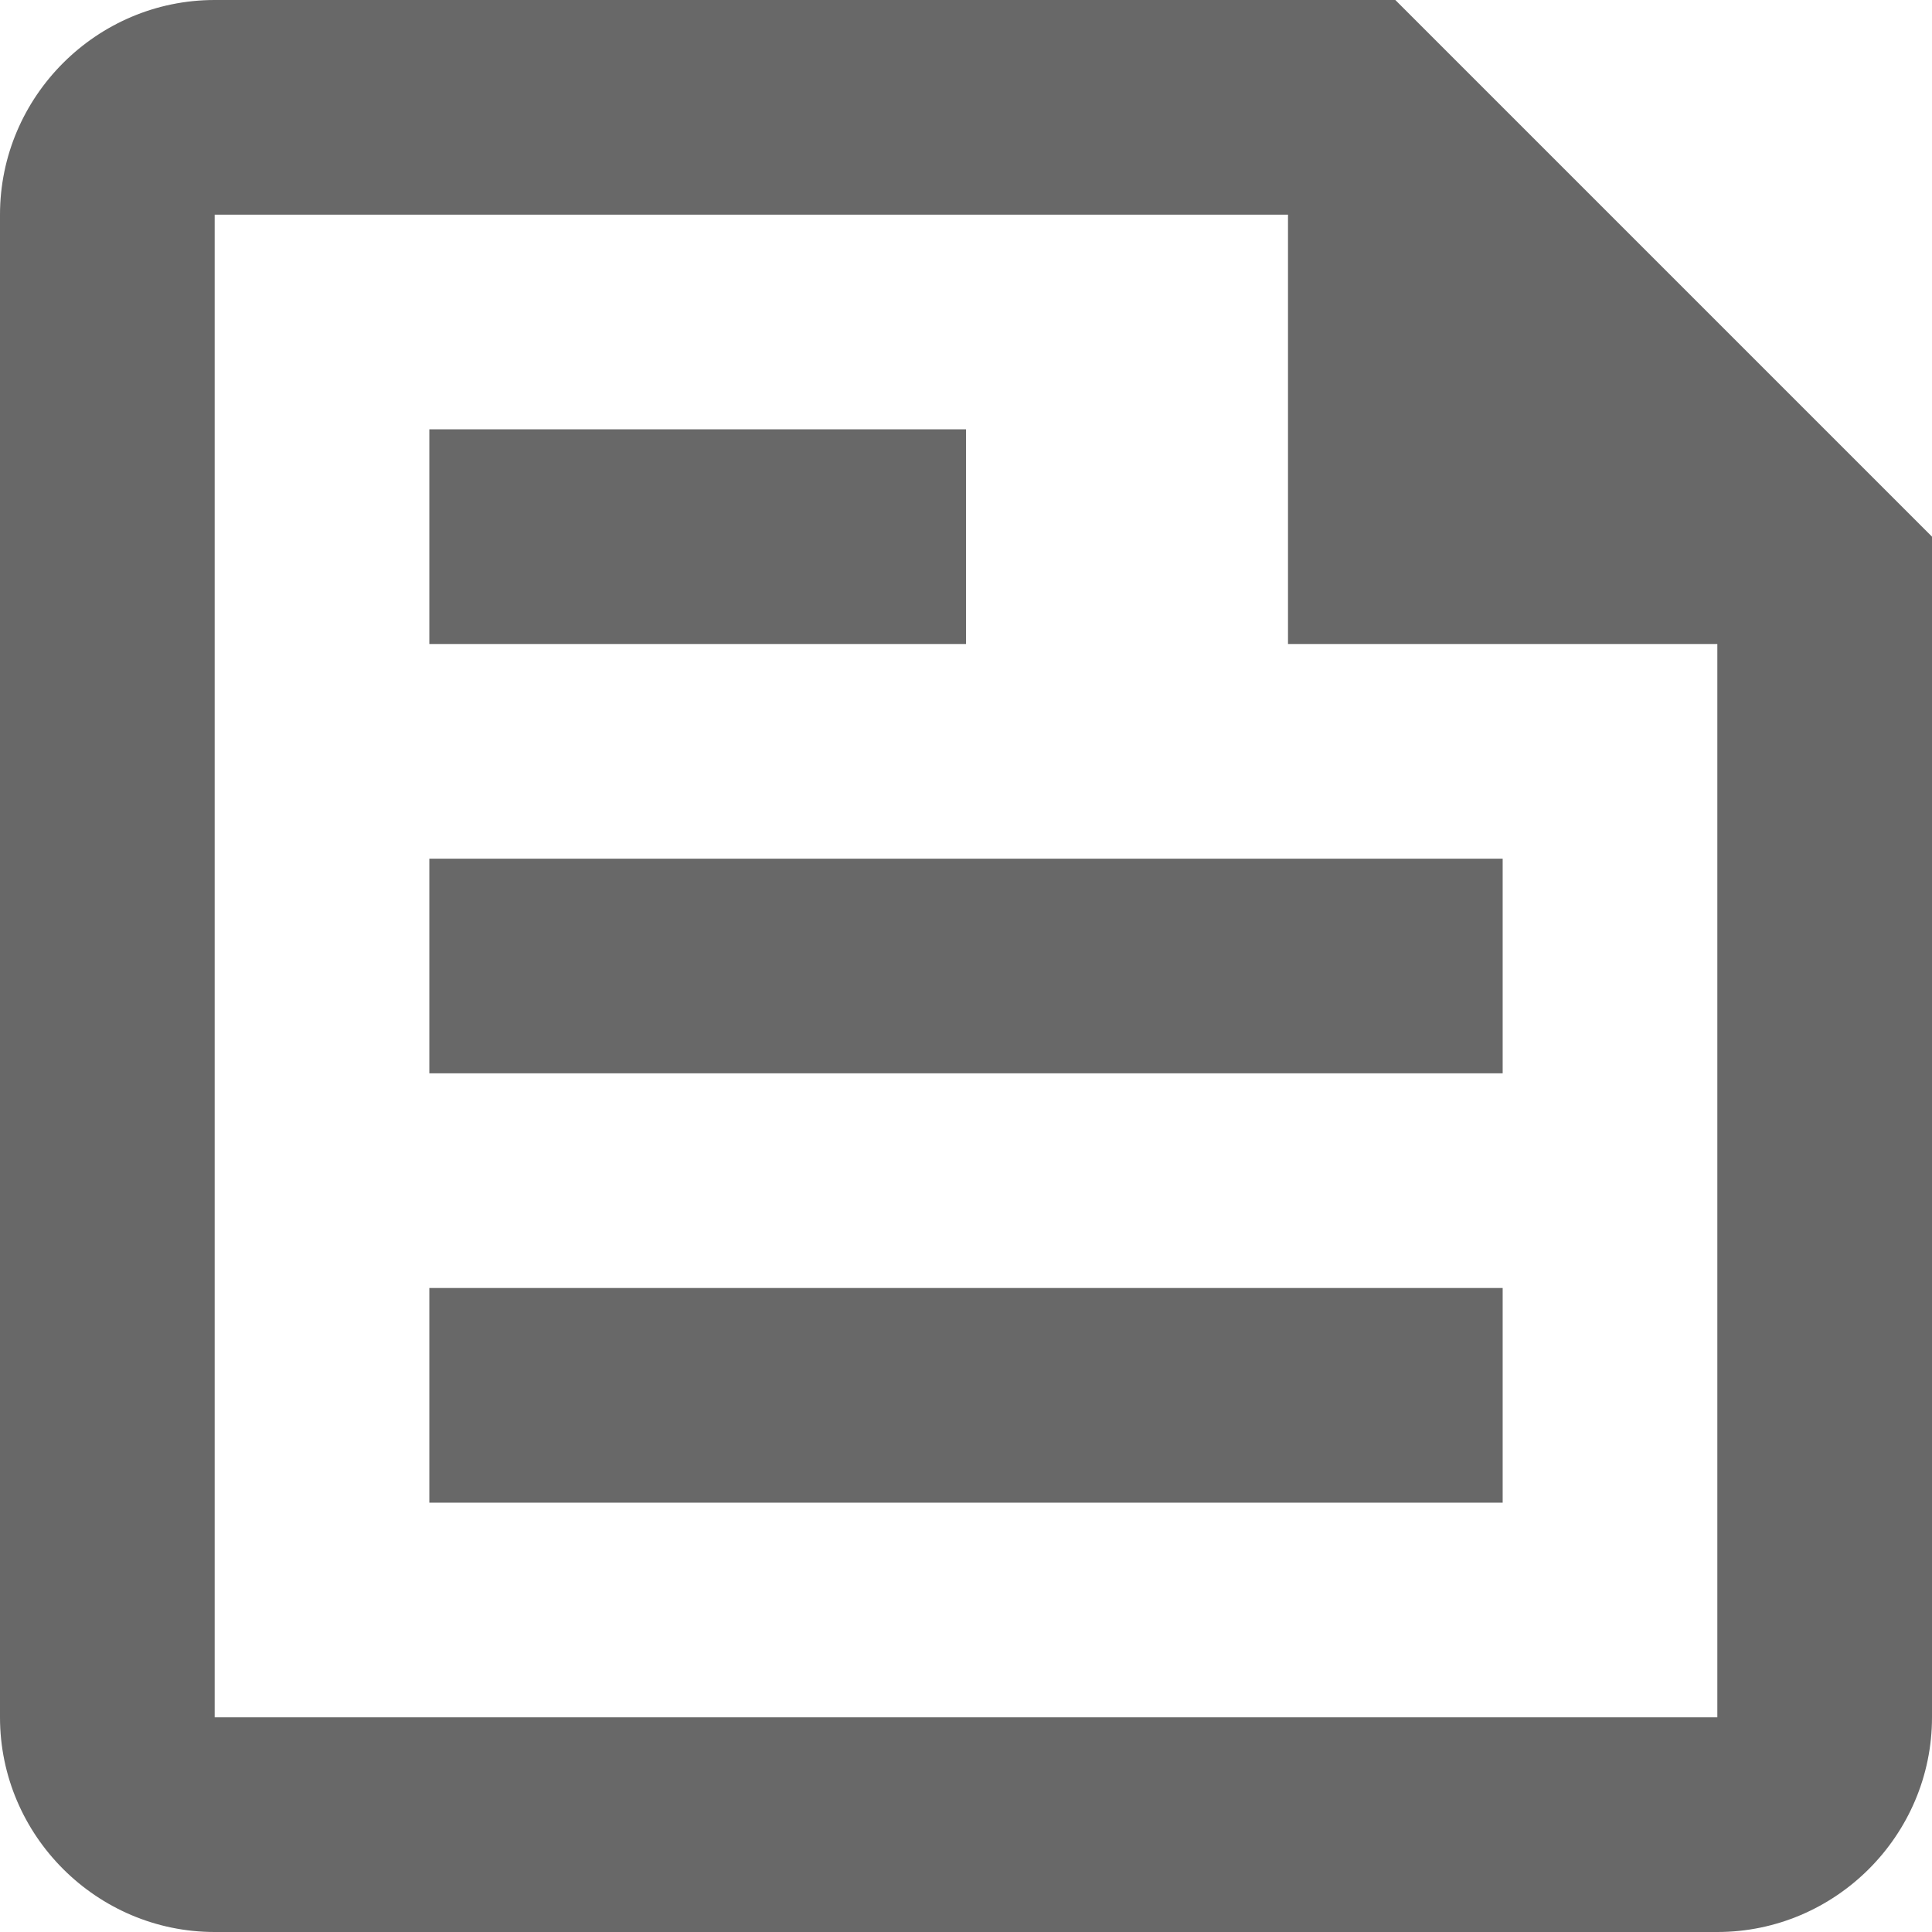
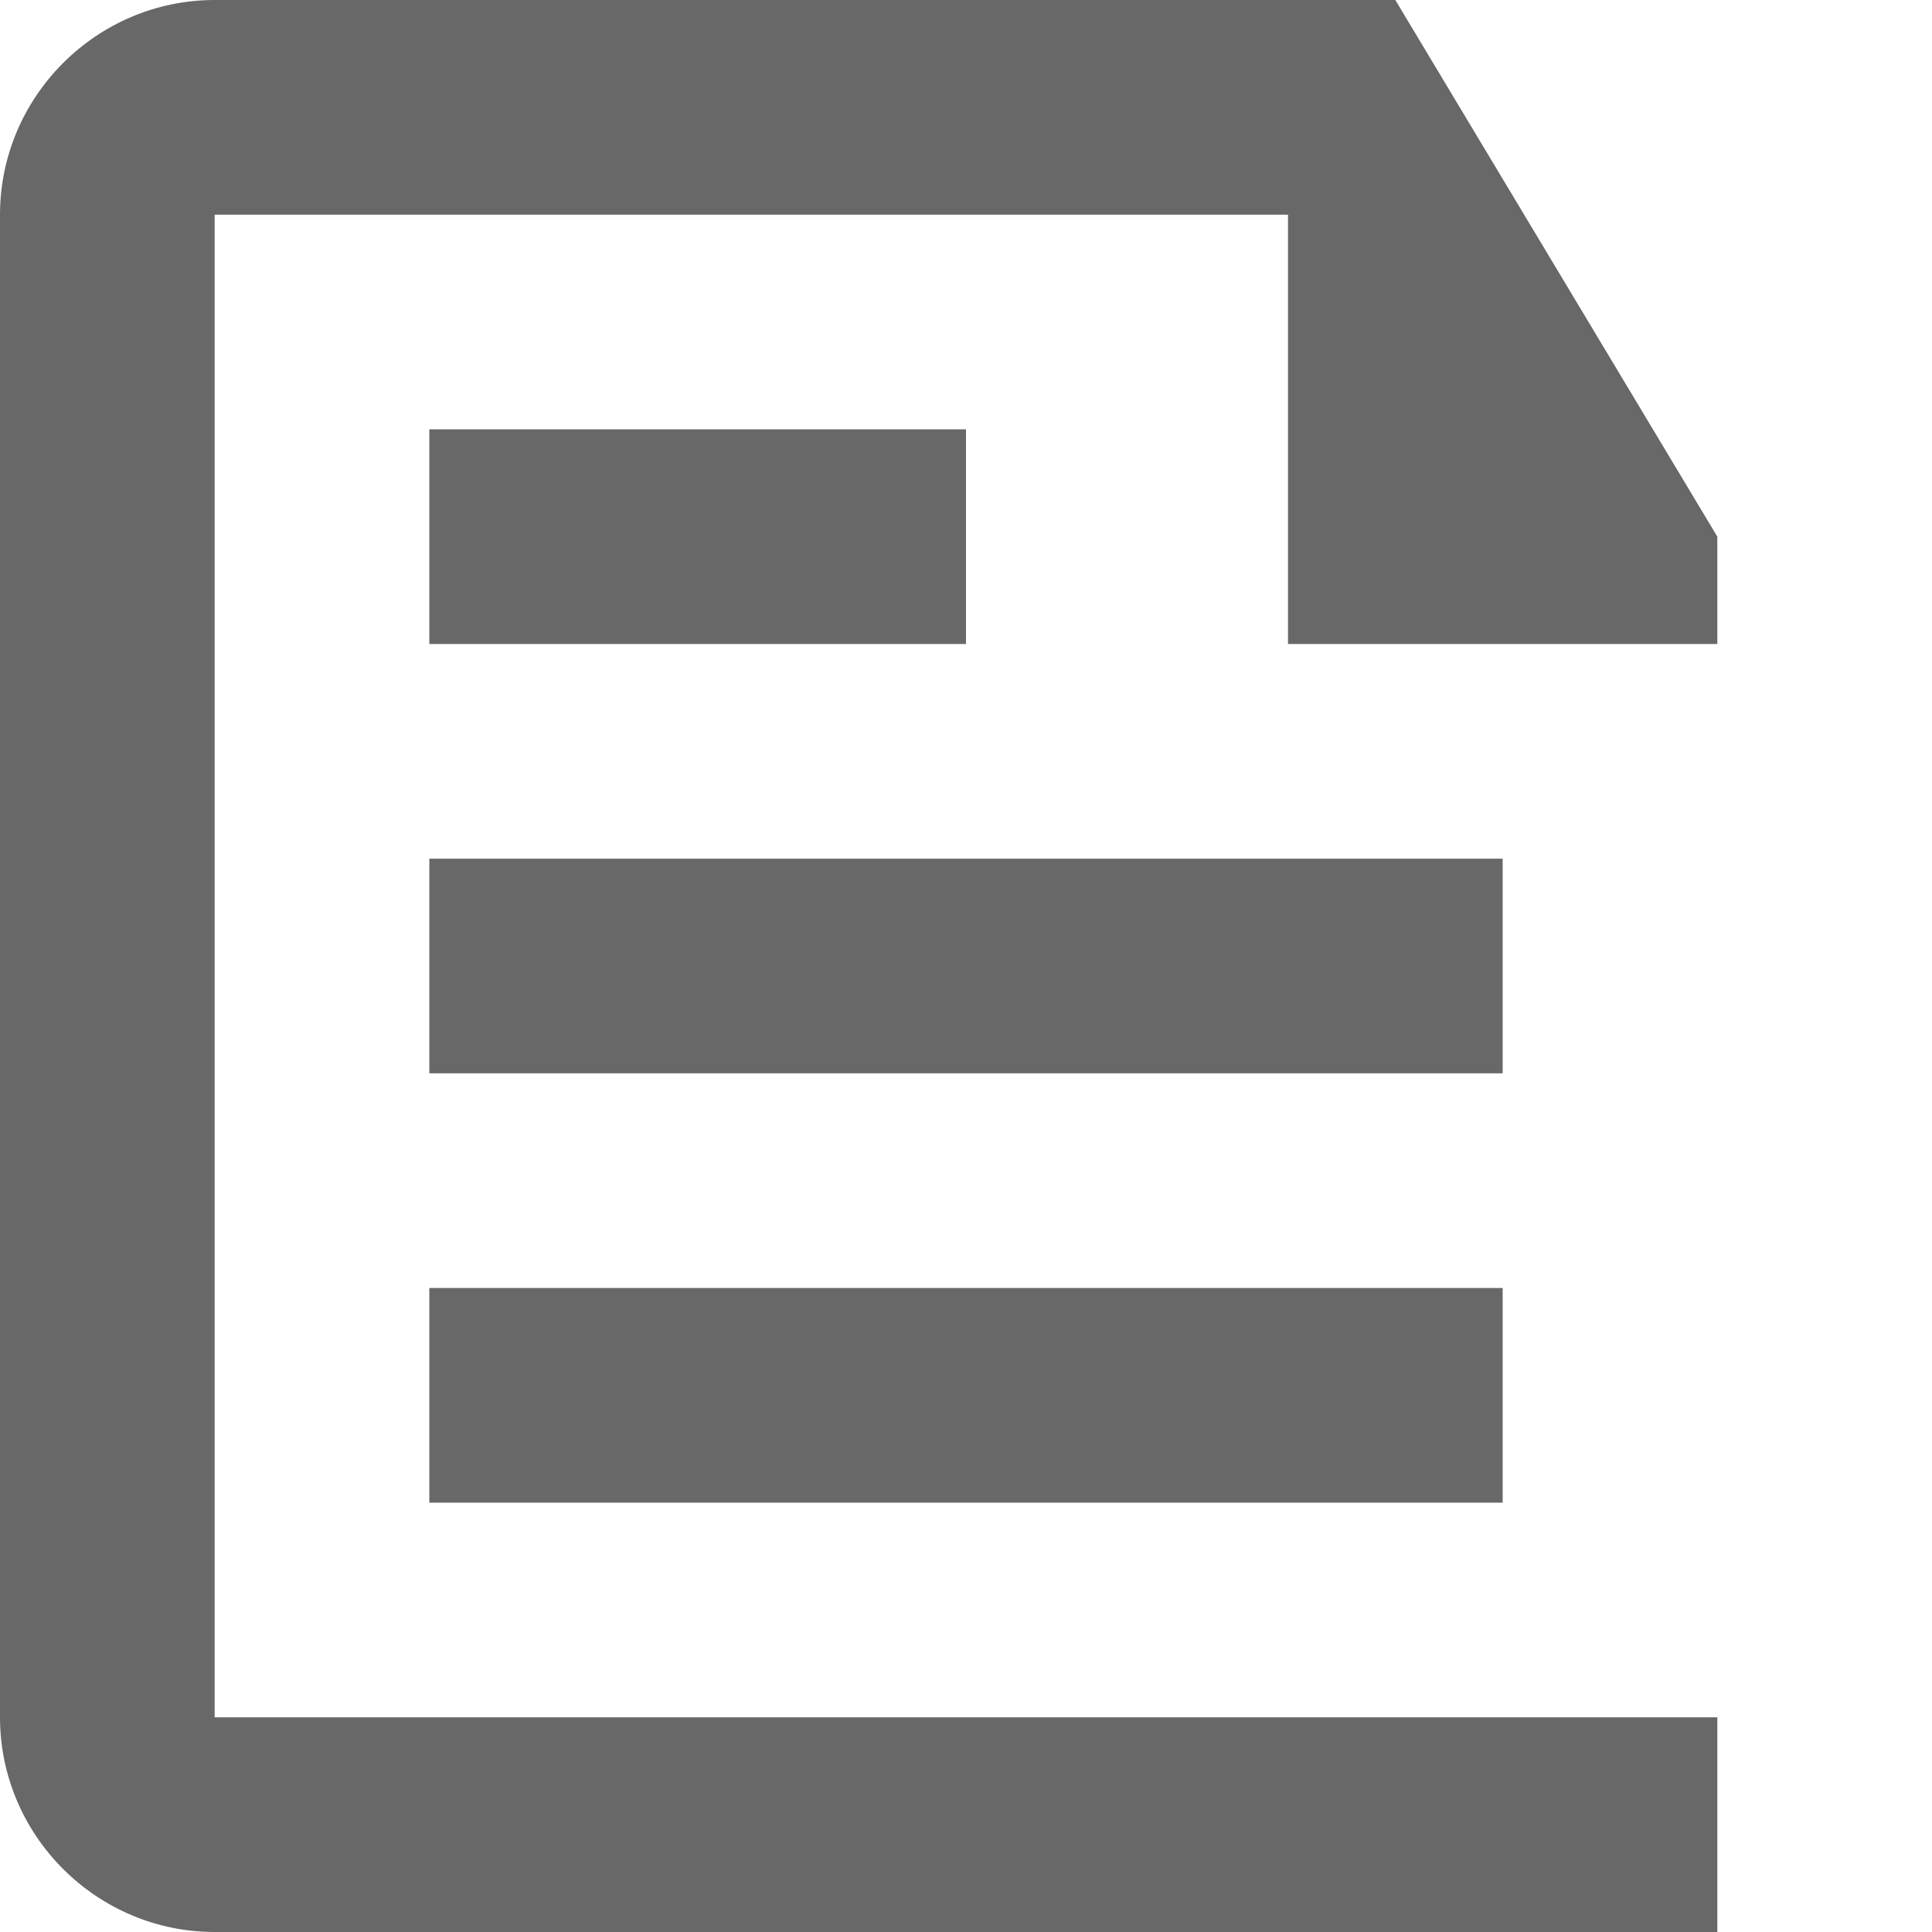
<svg xmlns="http://www.w3.org/2000/svg" width="36" height="36" viewBox="0 0 36 36" fill="none">
-   <path d="M26 0H4C1.8 0 0 1.8 0 4V32C0 34.2 1.8 36 4 36H32C34.2 36 36 34.2 36 32V10L26 0ZM32 32H4V4H24V12H32V32ZM8 28H28V24H8V28ZM18 8H8V12H18V8ZM8 20H28V16H8V20Z" fill="#686868" />
+   <path d="M26 0H4C1.8 0 0 1.8 0 4V32C0 34.2 1.8 36 4 36H32V10L26 0ZM32 32H4V4H24V12H32V32ZM8 28H28V24H8V28ZM18 8H8V12H18V8ZM8 20H28V16H8V20Z" fill="#686868" />
</svg>